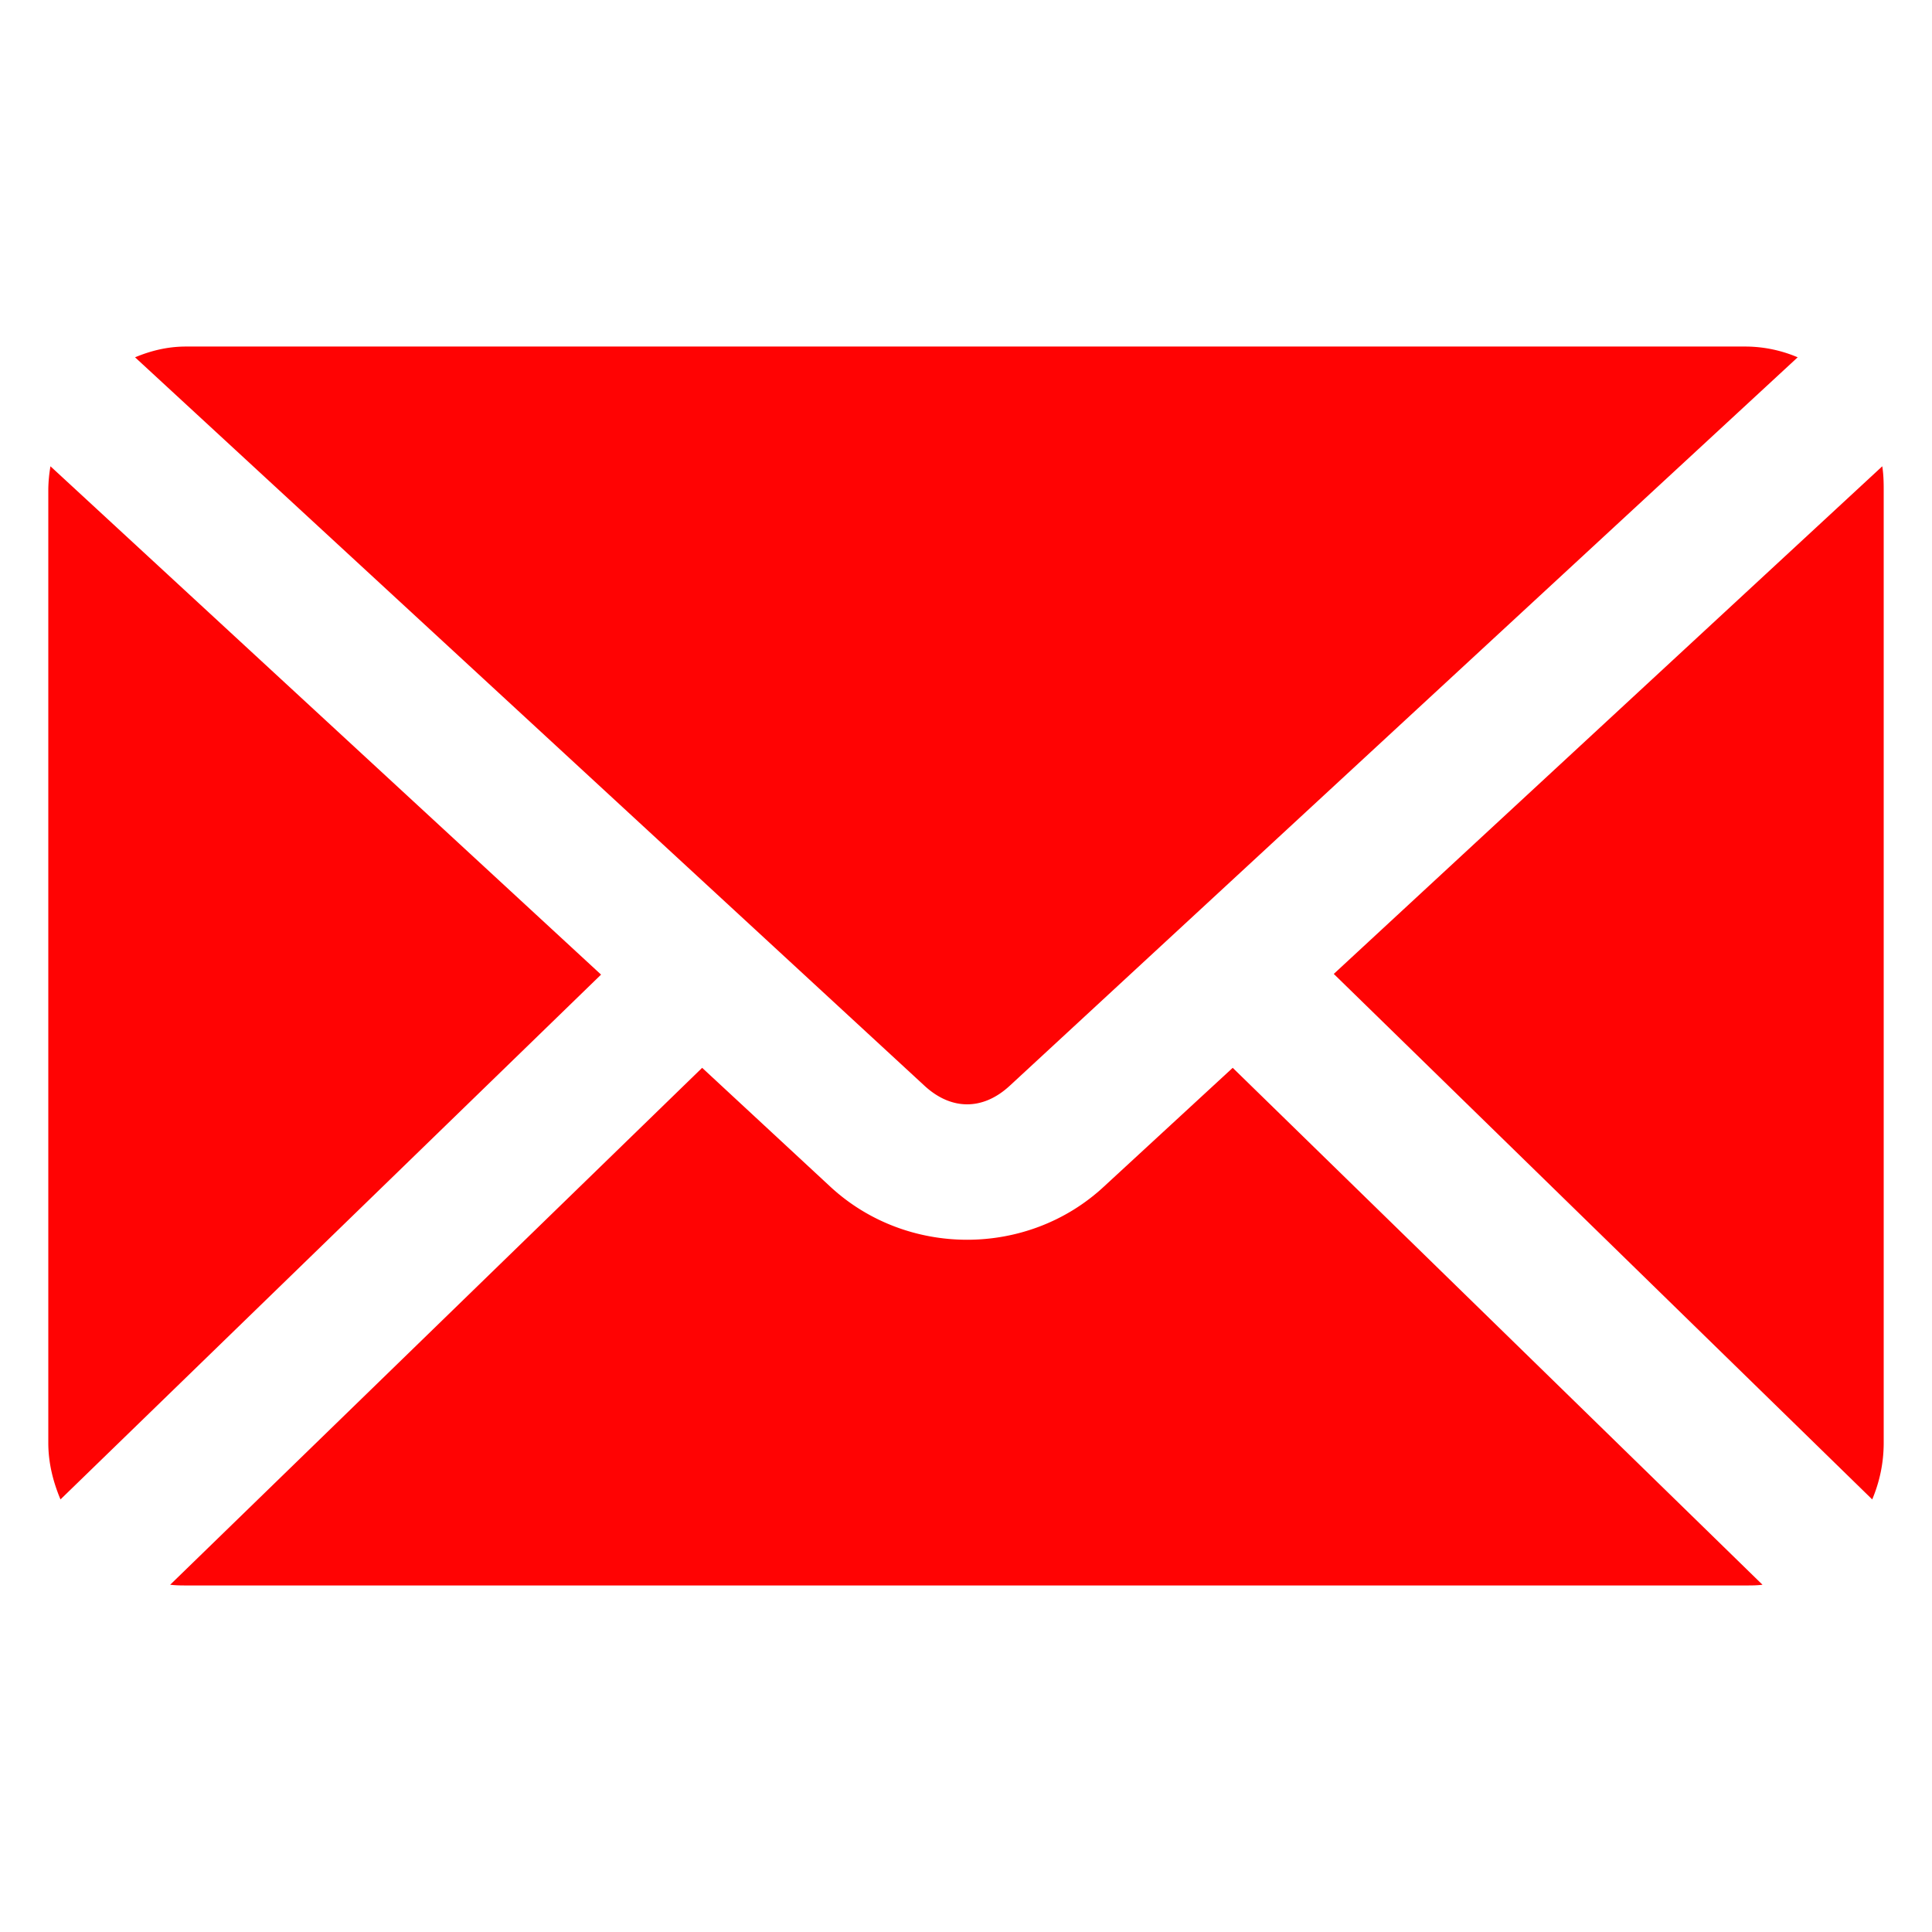
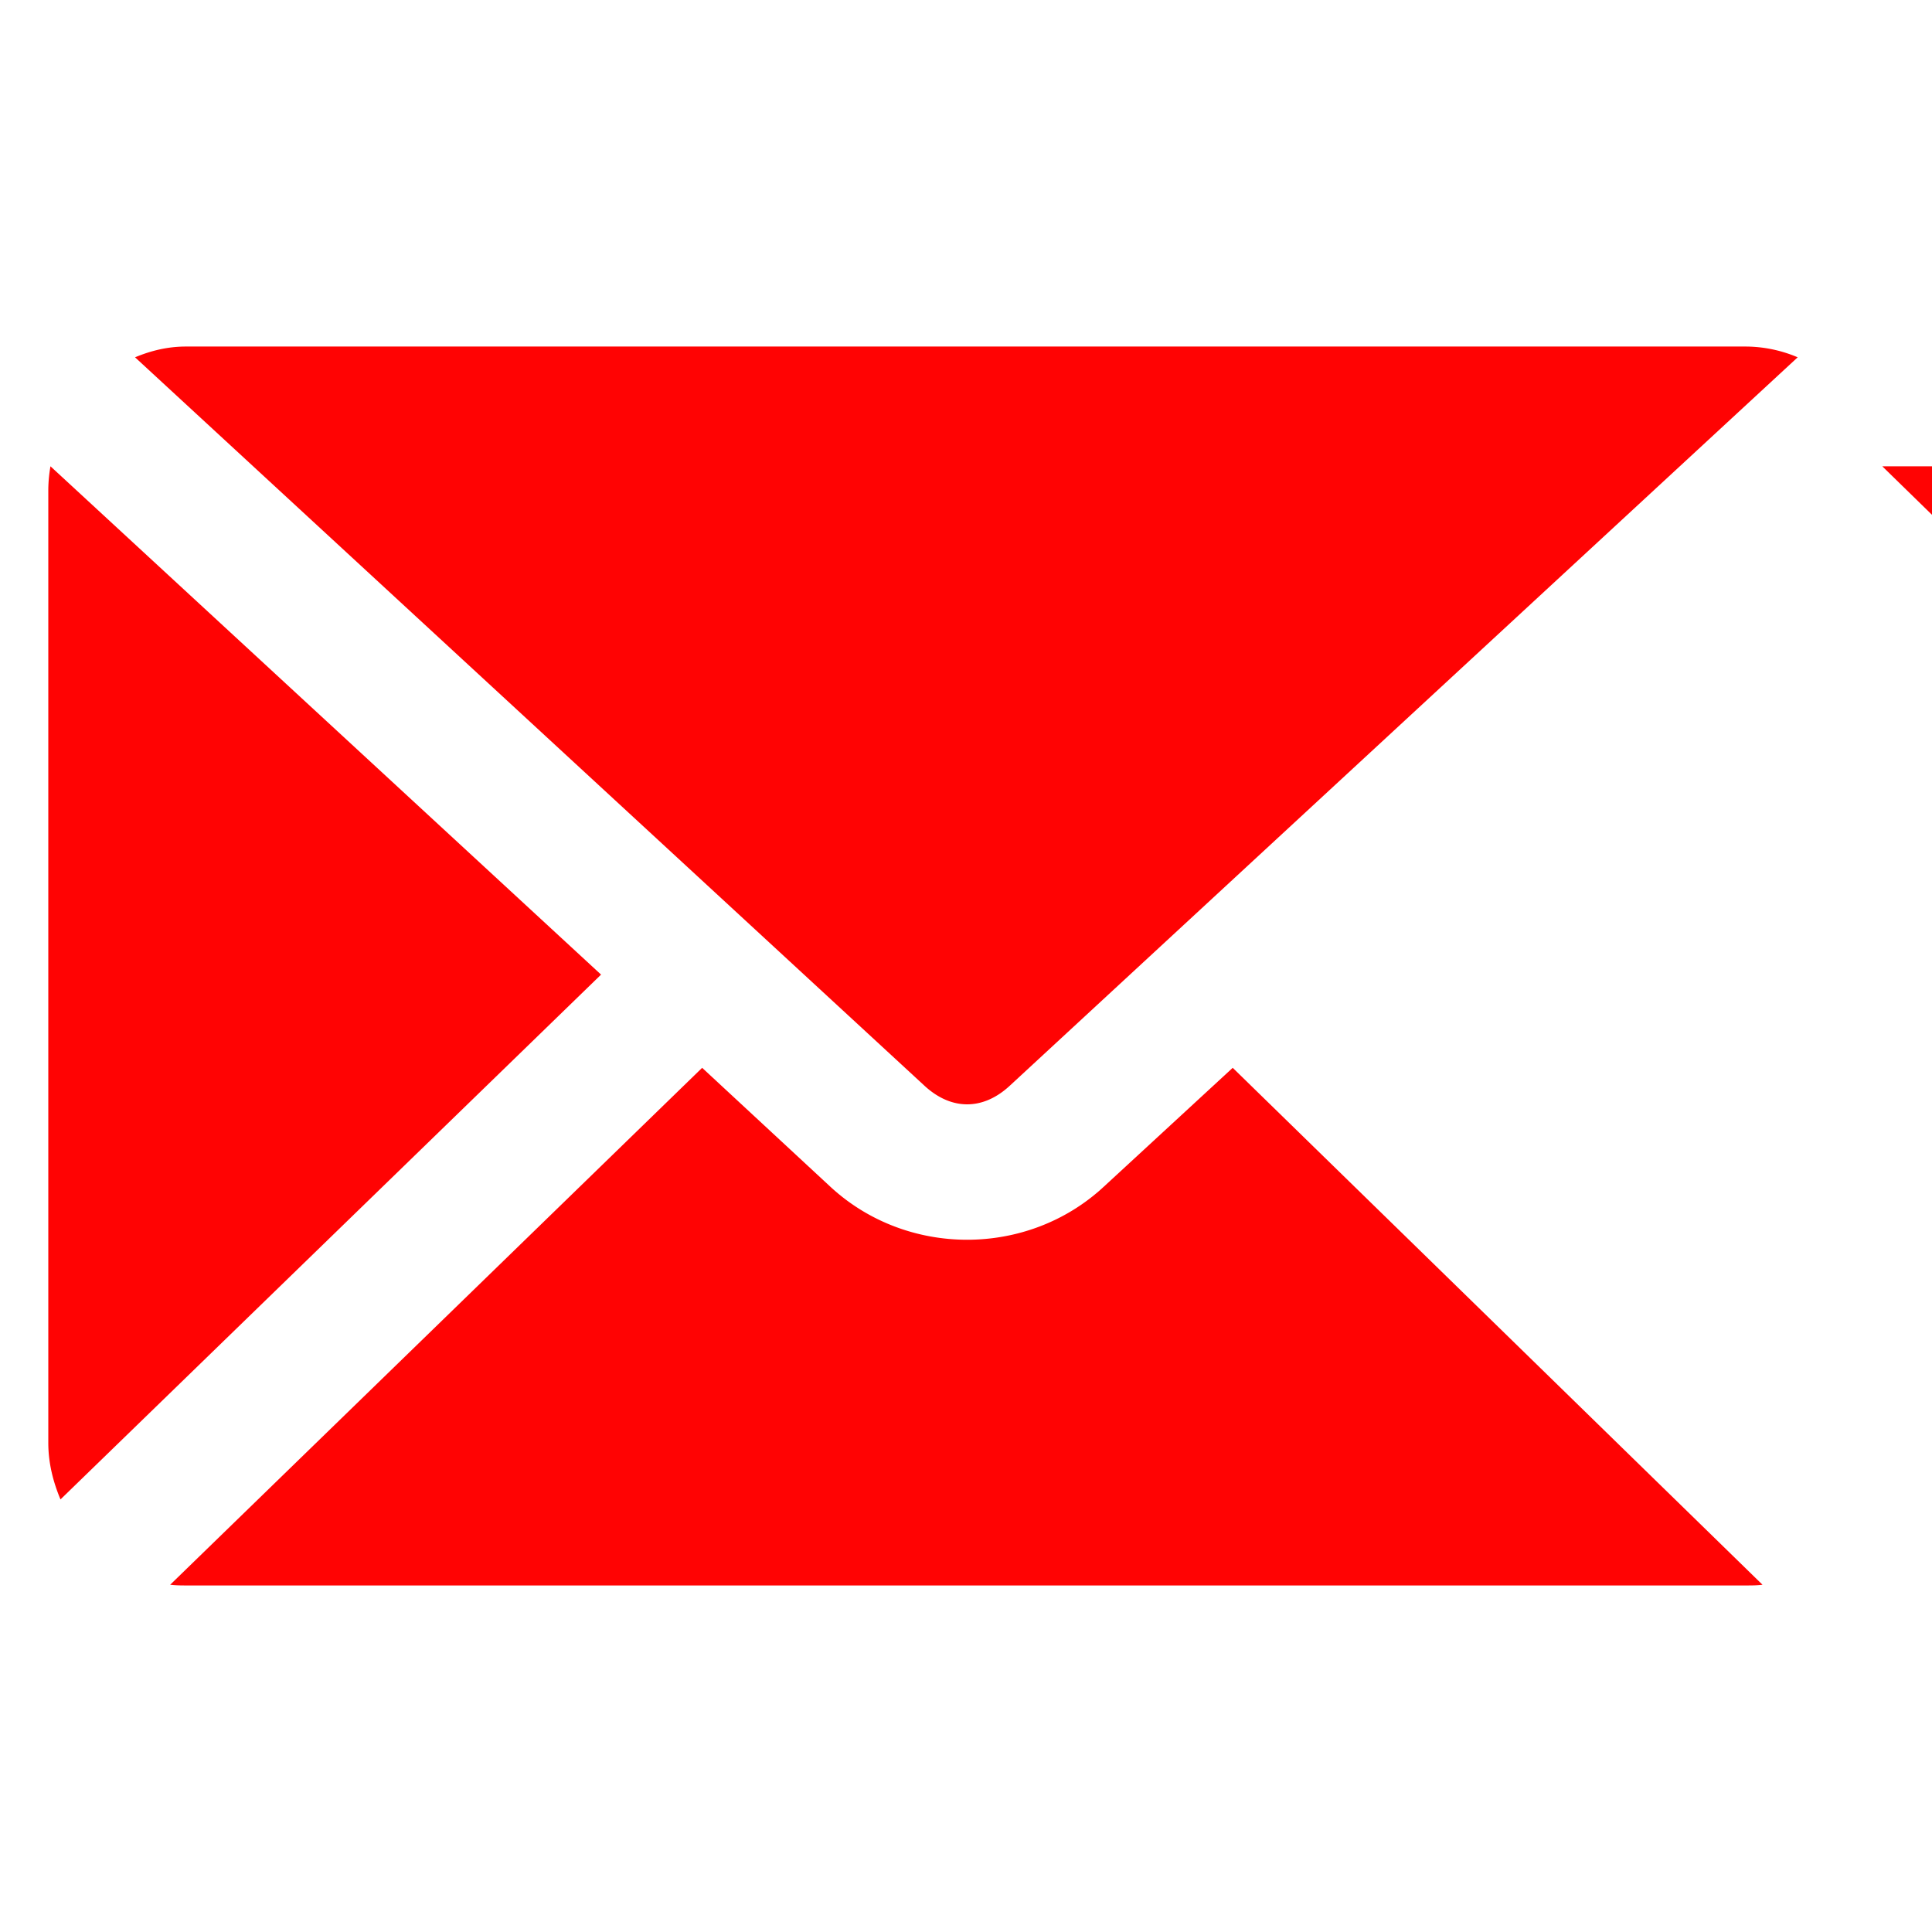
<svg xmlns="http://www.w3.org/2000/svg" version="1.1" width="512" height="512" x="0" y="0" viewBox="0 0 100 100" style="enable-background:new 0 0 512 512" xml:space="preserve" class="">
  <g>
-     <path d="M9.625 17.937c-.944 0-1.811.213-2.635.557L47.85 56.197c1.39 1.284 3.03 1.284 4.416 0l40.782-37.703a6.94 6.94 0 0 0-2.672-.557H9.625zm-7.013 6.198a7.468 7.468 0 0 0-.112 1.188v49.356c0 1.053.252 2.026.631 2.931l27.98-27.164zm94.814 0L69.036 50.41l27.87 27.2c.38-.905.594-1.878.594-2.931V25.322c0-.41-.013-.796-.074-1.188zM36.343 55.27 8.808 82.026c.276.033.532.037.816.037h80.75c.285 0 .579 0 .853-.037L63.805 55.27l-6.68 6.16c-3.95 3.655-10.188 3.65-14.14 0z" fill="#ff0303" opacity="1" data-original="#000000" class="" />
+     <path d="M9.625 17.937c-.944 0-1.811.213-2.635.557L47.85 56.197c1.39 1.284 3.03 1.284 4.416 0l40.782-37.703a6.94 6.94 0 0 0-2.672-.557H9.625zm-7.013 6.198a7.468 7.468 0 0 0-.112 1.188v49.356c0 1.053.252 2.026.631 2.931l27.98-27.164zm94.814 0l27.87 27.2c.38-.905.594-1.878.594-2.931V25.322c0-.41-.013-.796-.074-1.188zM36.343 55.27 8.808 82.026c.276.033.532.037.816.037h80.75c.285 0 .579 0 .853-.037L63.805 55.27l-6.68 6.16c-3.95 3.655-10.188 3.65-14.14 0z" fill="#ff0303" opacity="1" data-original="#000000" class="" />
  </g>
</svg>